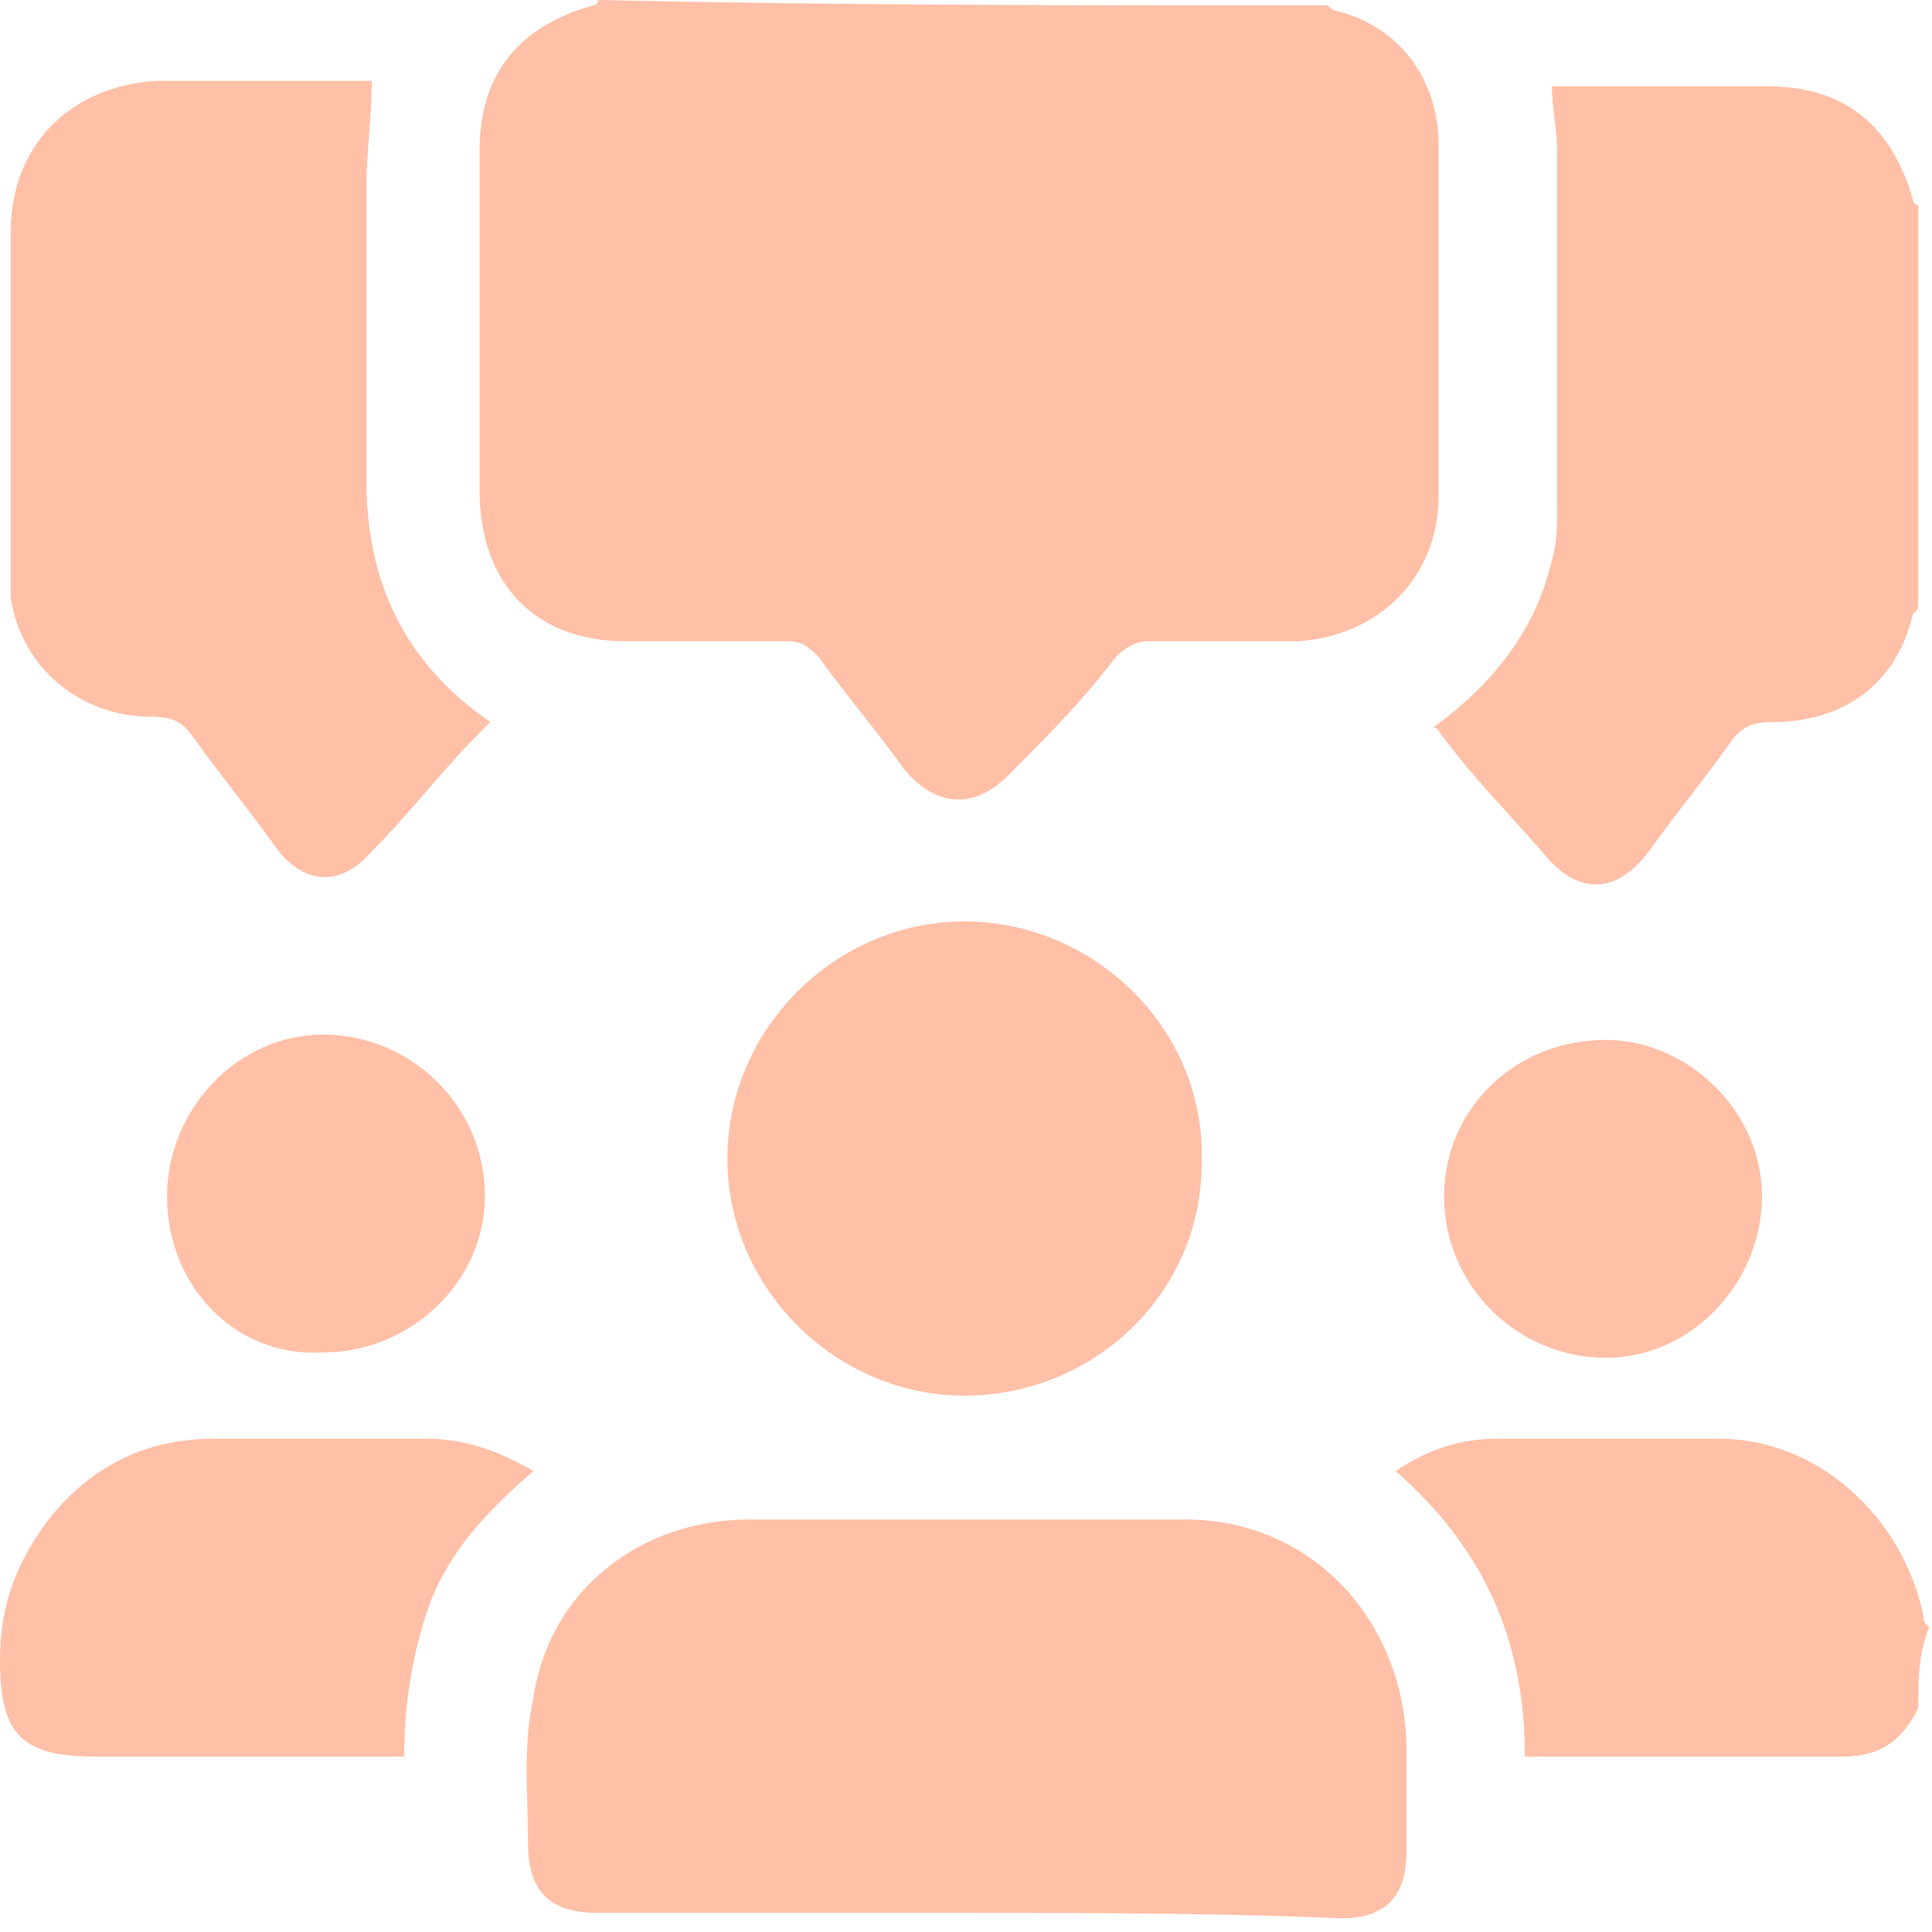
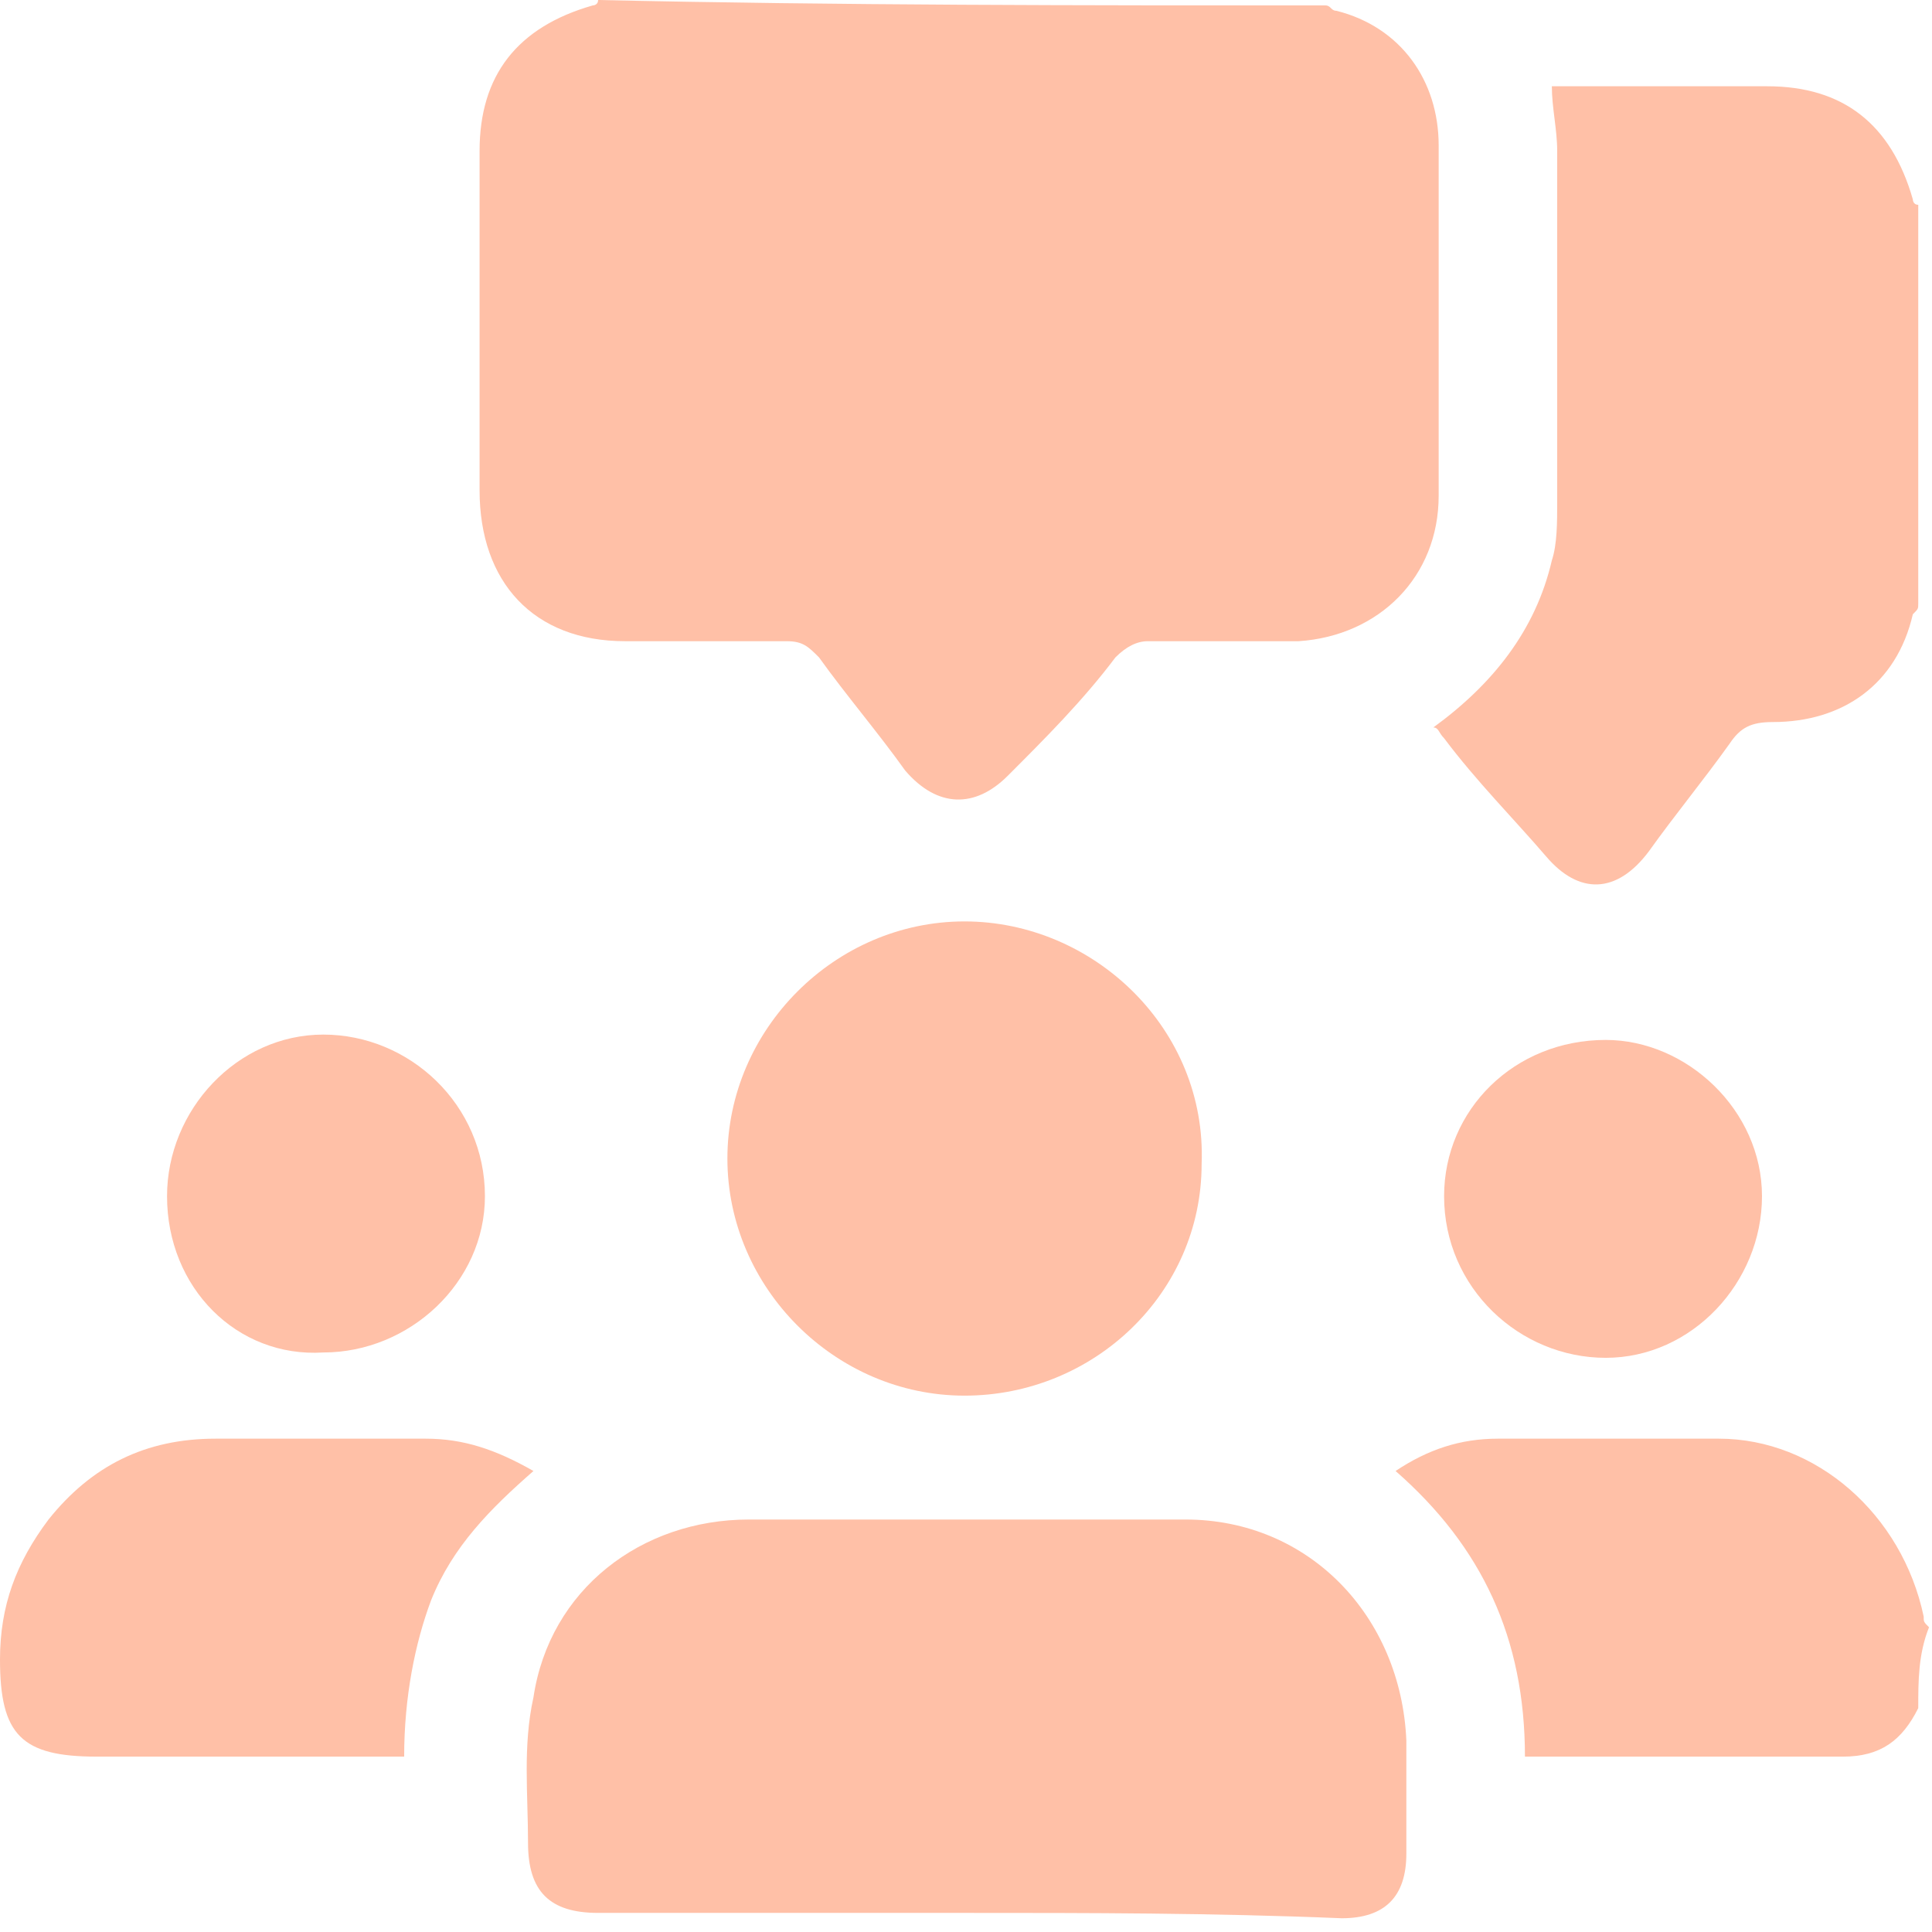
<svg xmlns="http://www.w3.org/2000/svg" width="26" height="26" viewBox="0 0 26 26" fill="none">
  <path d="M17.838 0.073C17.911 0.073 17.911 0.145 17.984 0.145C18.854 0.363 19.361 1.088 19.361 1.958C19.361 3.553 19.361 5.148 19.361 6.671C19.361 7.759 18.564 8.557 17.476 8.629C16.823 8.629 16.098 8.629 15.446 8.629C15.301 8.629 15.155 8.702 15.011 8.847C14.575 9.427 14.068 9.934 13.56 10.442C13.125 10.877 12.617 10.877 12.182 10.37C11.82 9.862 11.385 9.354 11.022 8.847C10.877 8.702 10.805 8.629 10.587 8.629C9.862 8.629 9.137 8.629 8.412 8.629C7.179 8.629 6.454 7.832 6.454 6.599C6.454 5.076 6.454 3.553 6.454 2.03C6.454 1.015 6.961 0.363 7.977 0.073C7.977 0.073 8.049 0.073 8.049 0C11.312 0.073 14.575 0.073 17.838 0.073Z" fill="#FFC0A7" />
  <path d="M25.815 8.122C25.815 8.194 25.815 8.194 25.742 8.267C25.525 9.21 24.8 9.717 23.857 9.717C23.567 9.717 23.422 9.79 23.277 10.007C22.914 10.515 22.552 10.95 22.189 11.458C21.754 12.038 21.246 12.038 20.811 11.53C20.376 11.023 19.869 10.515 19.434 9.935C19.361 9.862 19.361 9.79 19.289 9.79C20.086 9.21 20.666 8.485 20.884 7.542C20.956 7.324 20.956 7.034 20.956 6.744C20.956 5.149 20.956 3.554 20.956 2.031C20.956 1.741 20.884 1.451 20.884 1.161C21.174 1.161 21.537 1.161 21.827 1.161C22.479 1.161 23.132 1.161 23.784 1.161C24.8 1.161 25.452 1.668 25.742 2.683C25.742 2.683 25.742 2.756 25.815 2.756C25.815 4.496 25.815 6.309 25.815 8.122Z" fill="#FFC0A7" />
  <path d="M25.815 22.987C25.598 23.422 25.308 23.64 24.8 23.64C23.495 23.64 22.117 23.64 20.812 23.64C20.739 23.64 20.594 23.64 20.522 23.64C20.522 22.044 19.942 20.812 18.781 19.796C19.216 19.506 19.651 19.361 20.159 19.361C21.174 19.361 22.117 19.361 23.132 19.361C24.437 19.361 25.598 20.377 25.888 21.754C25.888 21.827 25.888 21.827 25.96 21.899C25.815 22.262 25.815 22.625 25.815 22.987Z" fill="#FFC0A7" />
  <path d="M12.98 25.743C11.312 25.743 9.717 25.743 8.049 25.743C7.396 25.743 7.106 25.453 7.106 24.8C7.106 24.147 7.034 23.495 7.179 22.842C7.396 21.392 8.629 20.449 10.079 20.449C12.037 20.449 13.995 20.449 15.953 20.449C17.621 20.449 18.854 21.755 18.926 23.422C18.926 23.93 18.926 24.438 18.926 24.945C18.926 25.525 18.636 25.815 18.056 25.815C16.316 25.743 14.648 25.743 12.98 25.743Z" fill="#FFC0A7" />
-   <path d="M5.003 1.088C5.003 1.595 4.931 2.031 4.931 2.538C4.931 3.843 4.931 5.149 4.931 6.454C4.931 7.832 5.439 8.919 6.599 9.717C6.526 9.79 6.526 9.79 6.454 9.862C5.946 10.37 5.511 10.95 5.003 11.457C4.568 11.965 4.061 11.893 3.698 11.385C3.336 10.877 2.973 10.442 2.611 9.935C2.465 9.717 2.32 9.645 2.03 9.645C1.088 9.645 0.29 8.992 0.145 8.049C0.145 7.904 0.145 7.832 0.145 7.687C0.145 6.164 0.145 4.641 0.145 3.118C0.145 1.958 0.943 1.16 2.103 1.088C3.046 1.088 4.061 1.088 5.003 1.088Z" fill="#FFC0A7" />
  <path d="M12.98 18.782C11.24 18.782 9.789 17.331 9.789 15.591C9.789 13.851 11.24 12.4 12.98 12.4C14.72 12.4 16.243 13.851 16.171 15.664C16.171 17.404 14.72 18.782 12.98 18.782Z" fill="#FFC0A7" />
  <path d="M5.439 23.64C5.148 23.64 4.858 23.64 4.568 23.64C3.481 23.64 2.393 23.64 1.305 23.64C0.29 23.64 0 23.35 0 22.334C0 21.609 0.218 21.029 0.653 20.449C1.233 19.724 1.958 19.361 2.901 19.361C3.843 19.361 4.786 19.361 5.729 19.361C6.236 19.361 6.671 19.506 7.179 19.796C6.599 20.304 6.091 20.812 5.801 21.537C5.584 22.117 5.439 22.842 5.439 23.64Z" fill="#FFC0A7" />
  <path d="M23.712 16.098C23.712 17.258 22.769 18.273 21.609 18.273C20.449 18.273 19.434 17.331 19.434 16.098C19.434 14.938 20.376 13.995 21.609 13.995C22.697 13.995 23.712 14.938 23.712 16.098Z" fill="#FFC0A7" />
  <path d="M2.248 16.098C2.248 14.938 3.19 13.923 4.351 13.923C5.511 13.923 6.526 14.866 6.526 16.098C6.526 17.259 5.511 18.201 4.351 18.201C3.19 18.274 2.248 17.331 2.248 16.098Z" fill="#FFC0A7" />
</svg>